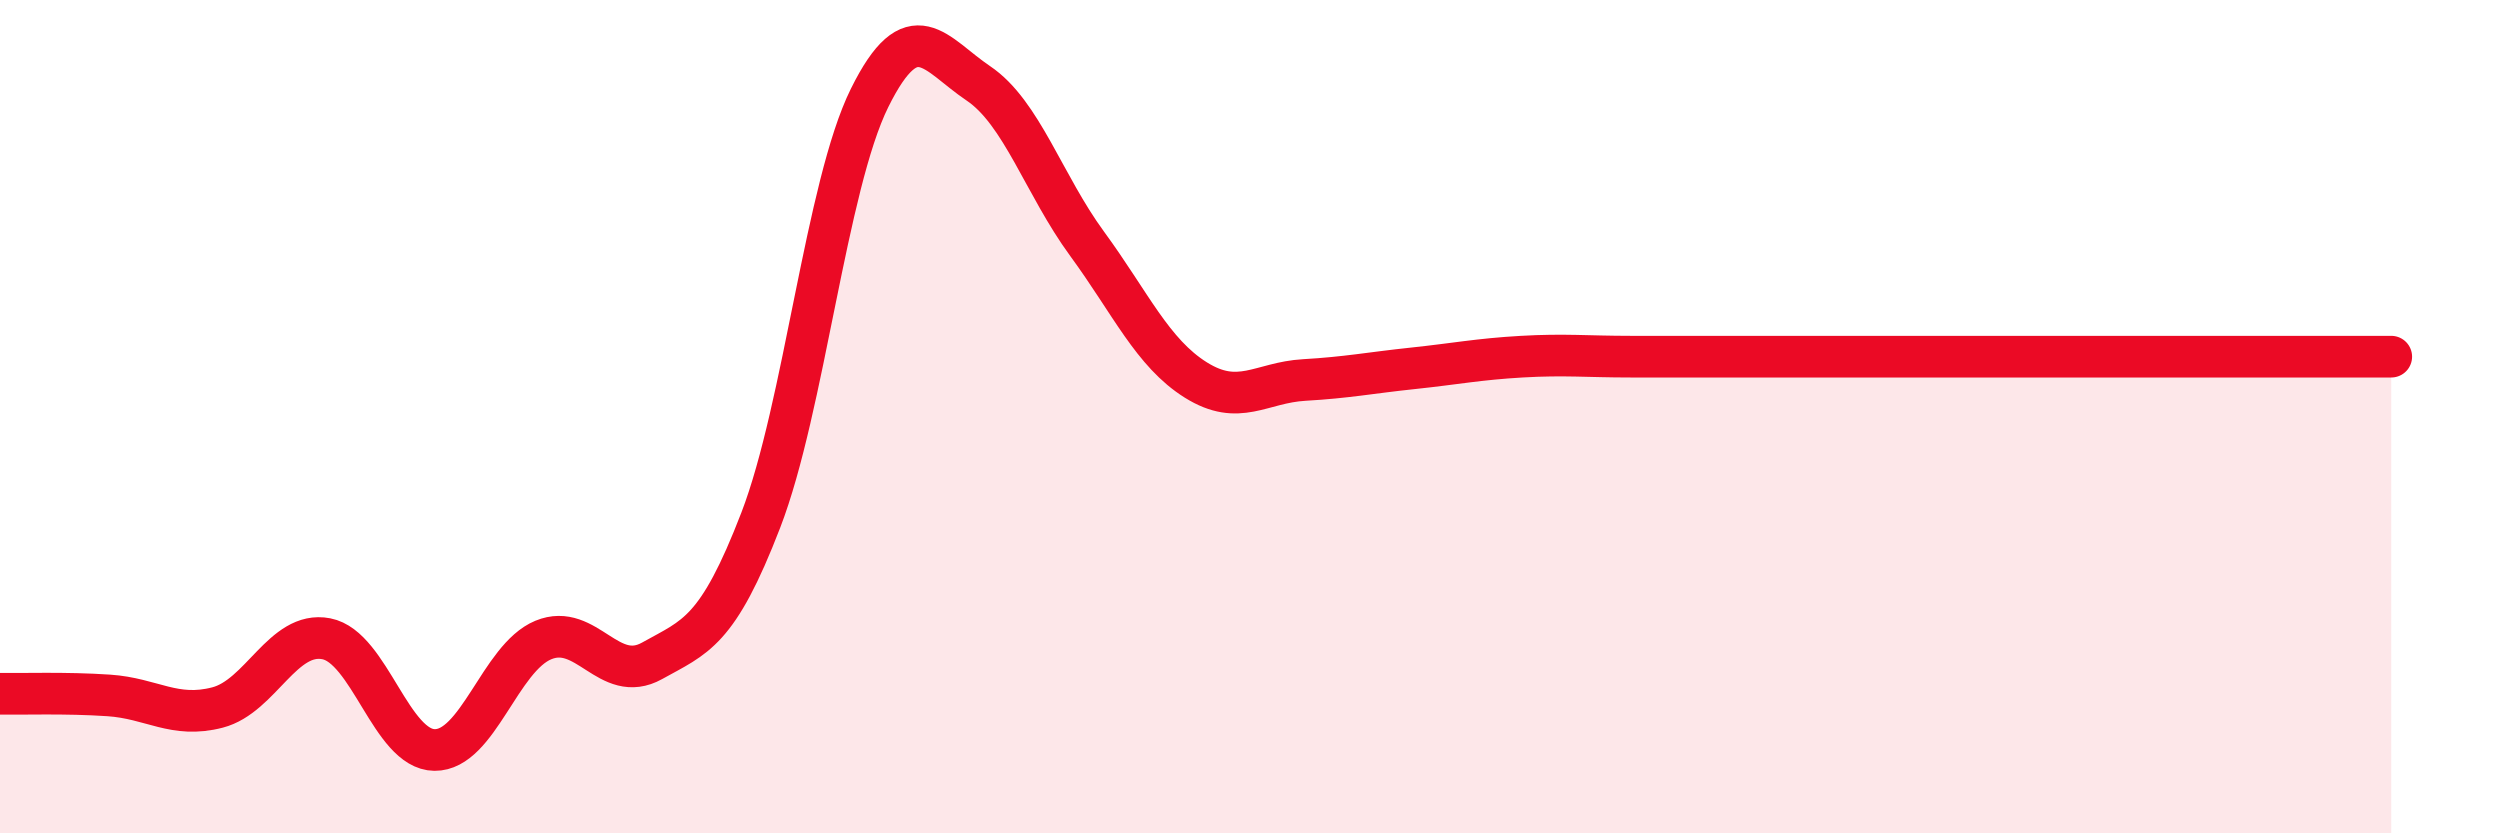
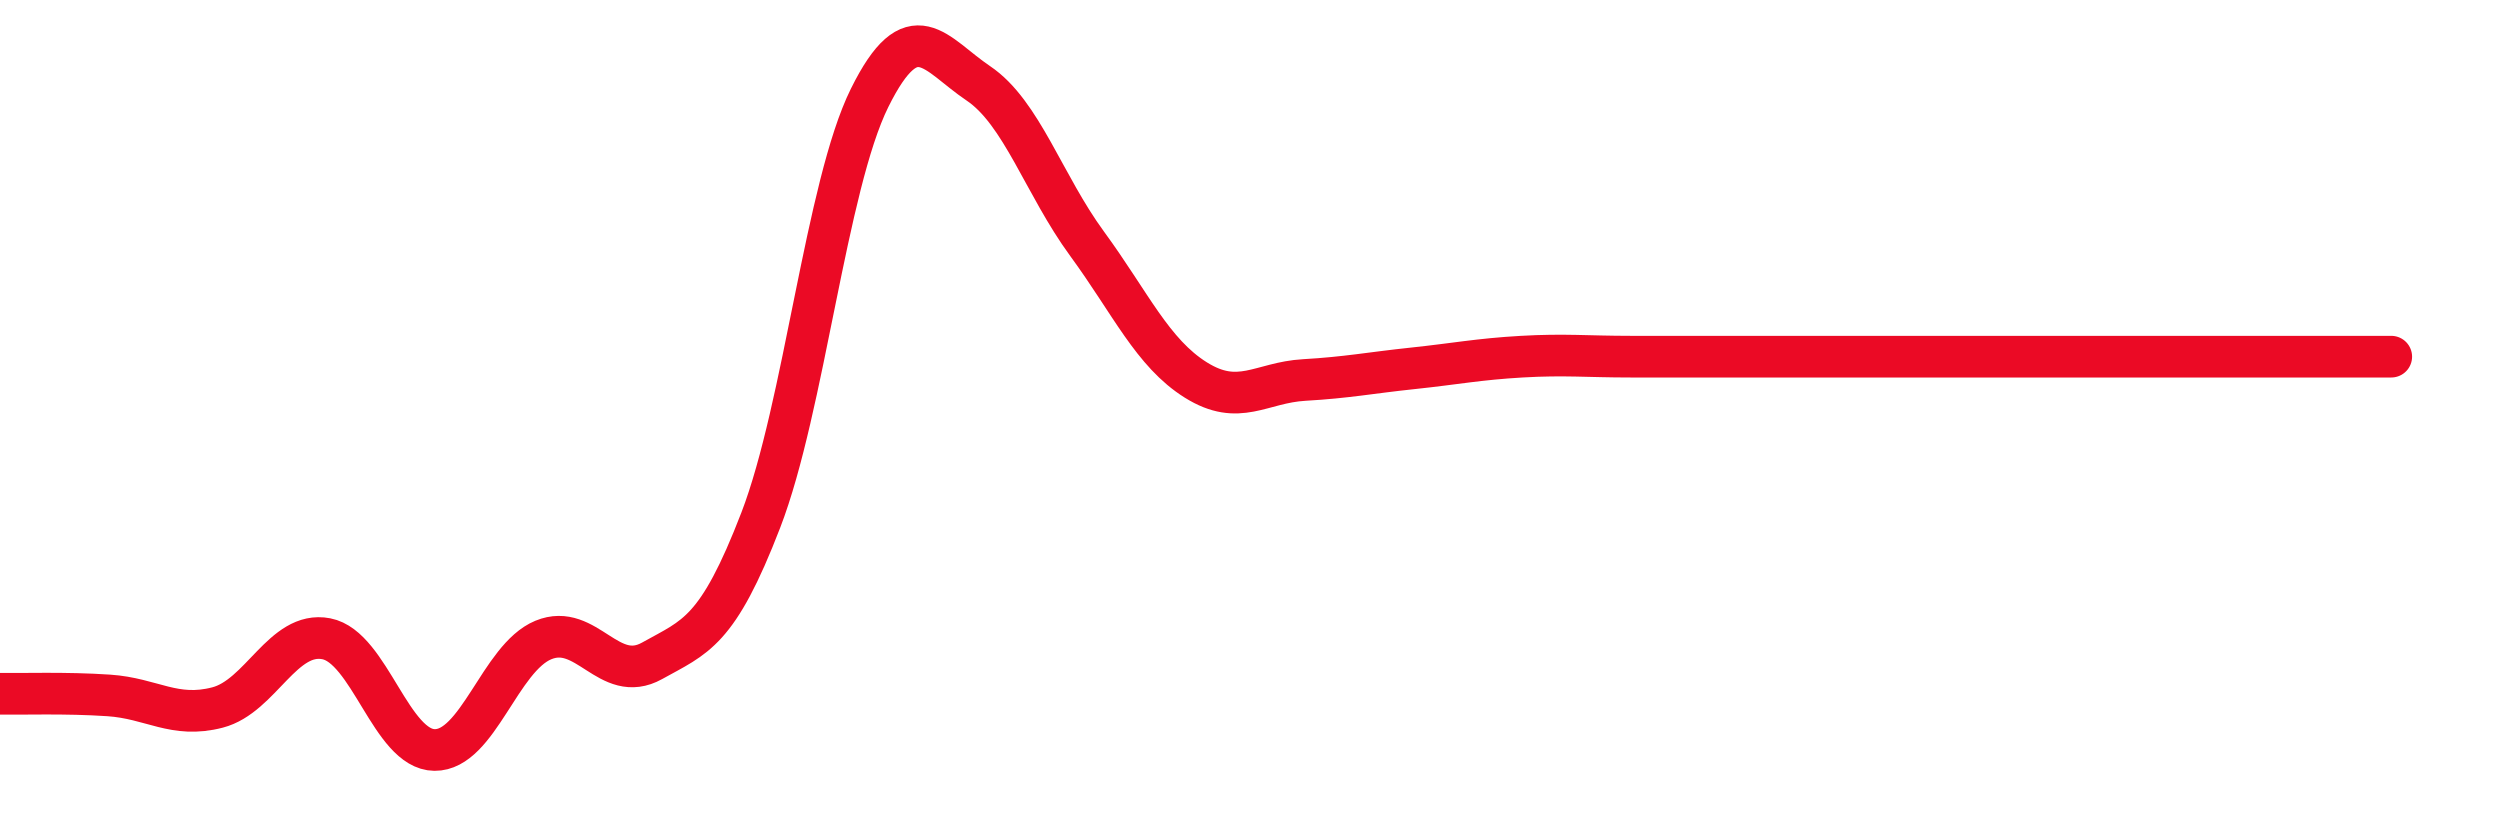
<svg xmlns="http://www.w3.org/2000/svg" width="60" height="20" viewBox="0 0 60 20">
-   <path d="M 0,16.65 C 0.52,16.66 1.57,16.62 2.61,16.69 C 3.65,16.76 4.18,17.25 5.22,16.98 C 6.26,16.71 6.79,15.13 7.83,15.33 C 8.87,15.53 9.39,17.99 10.43,18 C 11.47,18.01 12,15.79 13.04,15.36 C 14.08,14.93 14.61,16.44 15.65,15.86 C 16.69,15.28 17.22,15.18 18.26,12.48 C 19.3,9.78 19.83,4.45 20.87,2.35 C 21.91,0.25 22.44,1.3 23.48,2 C 24.52,2.7 25.05,4.43 26.09,5.85 C 27.13,7.27 27.66,8.47 28.7,9.12 C 29.74,9.77 30.26,9.18 31.3,9.12 C 32.34,9.06 32.87,8.95 33.91,8.84 C 34.95,8.73 35.48,8.62 36.52,8.56 C 37.56,8.5 38.09,8.56 39.13,8.56 C 40.17,8.56 40.7,8.56 41.74,8.56 C 42.78,8.56 43.31,8.56 44.35,8.56 C 45.39,8.56 45.92,8.56 46.96,8.56 C 48,8.56 48.53,8.56 49.57,8.56 C 50.61,8.56 51.13,8.56 52.17,8.56 C 53.21,8.56 53.74,8.56 54.78,8.56 C 55.82,8.56 56.87,8.56 57.39,8.56L57.39 20L0 20Z" fill="#EB0A25" opacity="0.1" stroke-linecap="round" stroke-linejoin="round" />
  <path d="M 0,16.65 C 0.52,16.66 1.57,16.62 2.61,16.69 C 3.65,16.76 4.18,17.25 5.22,16.98 C 6.26,16.71 6.79,15.13 7.83,15.33 C 8.87,15.53 9.39,17.99 10.43,18 C 11.47,18.01 12,15.79 13.04,15.36 C 14.08,14.93 14.61,16.44 15.65,15.86 C 16.69,15.28 17.22,15.18 18.26,12.48 C 19.3,9.78 19.83,4.45 20.87,2.35 C 21.91,0.25 22.44,1.3 23.48,2 C 24.52,2.7 25.05,4.43 26.09,5.85 C 27.13,7.27 27.66,8.47 28.7,9.12 C 29.74,9.77 30.26,9.18 31.3,9.12 C 32.34,9.06 32.87,8.95 33.91,8.84 C 34.95,8.73 35.48,8.62 36.52,8.56 C 37.56,8.5 38.09,8.56 39.13,8.56 C 40.17,8.56 40.7,8.56 41.74,8.56 C 42.78,8.56 43.31,8.56 44.35,8.56 C 45.39,8.56 45.92,8.56 46.96,8.56 C 48,8.56 48.53,8.56 49.57,8.56 C 50.61,8.56 51.13,8.56 52.17,8.56 C 53.21,8.56 53.74,8.56 54.78,8.56 C 55.82,8.56 56.87,8.56 57.39,8.56" stroke="#EB0A25" stroke-width="1" fill="none" stroke-linecap="round" stroke-linejoin="round" />
</svg>